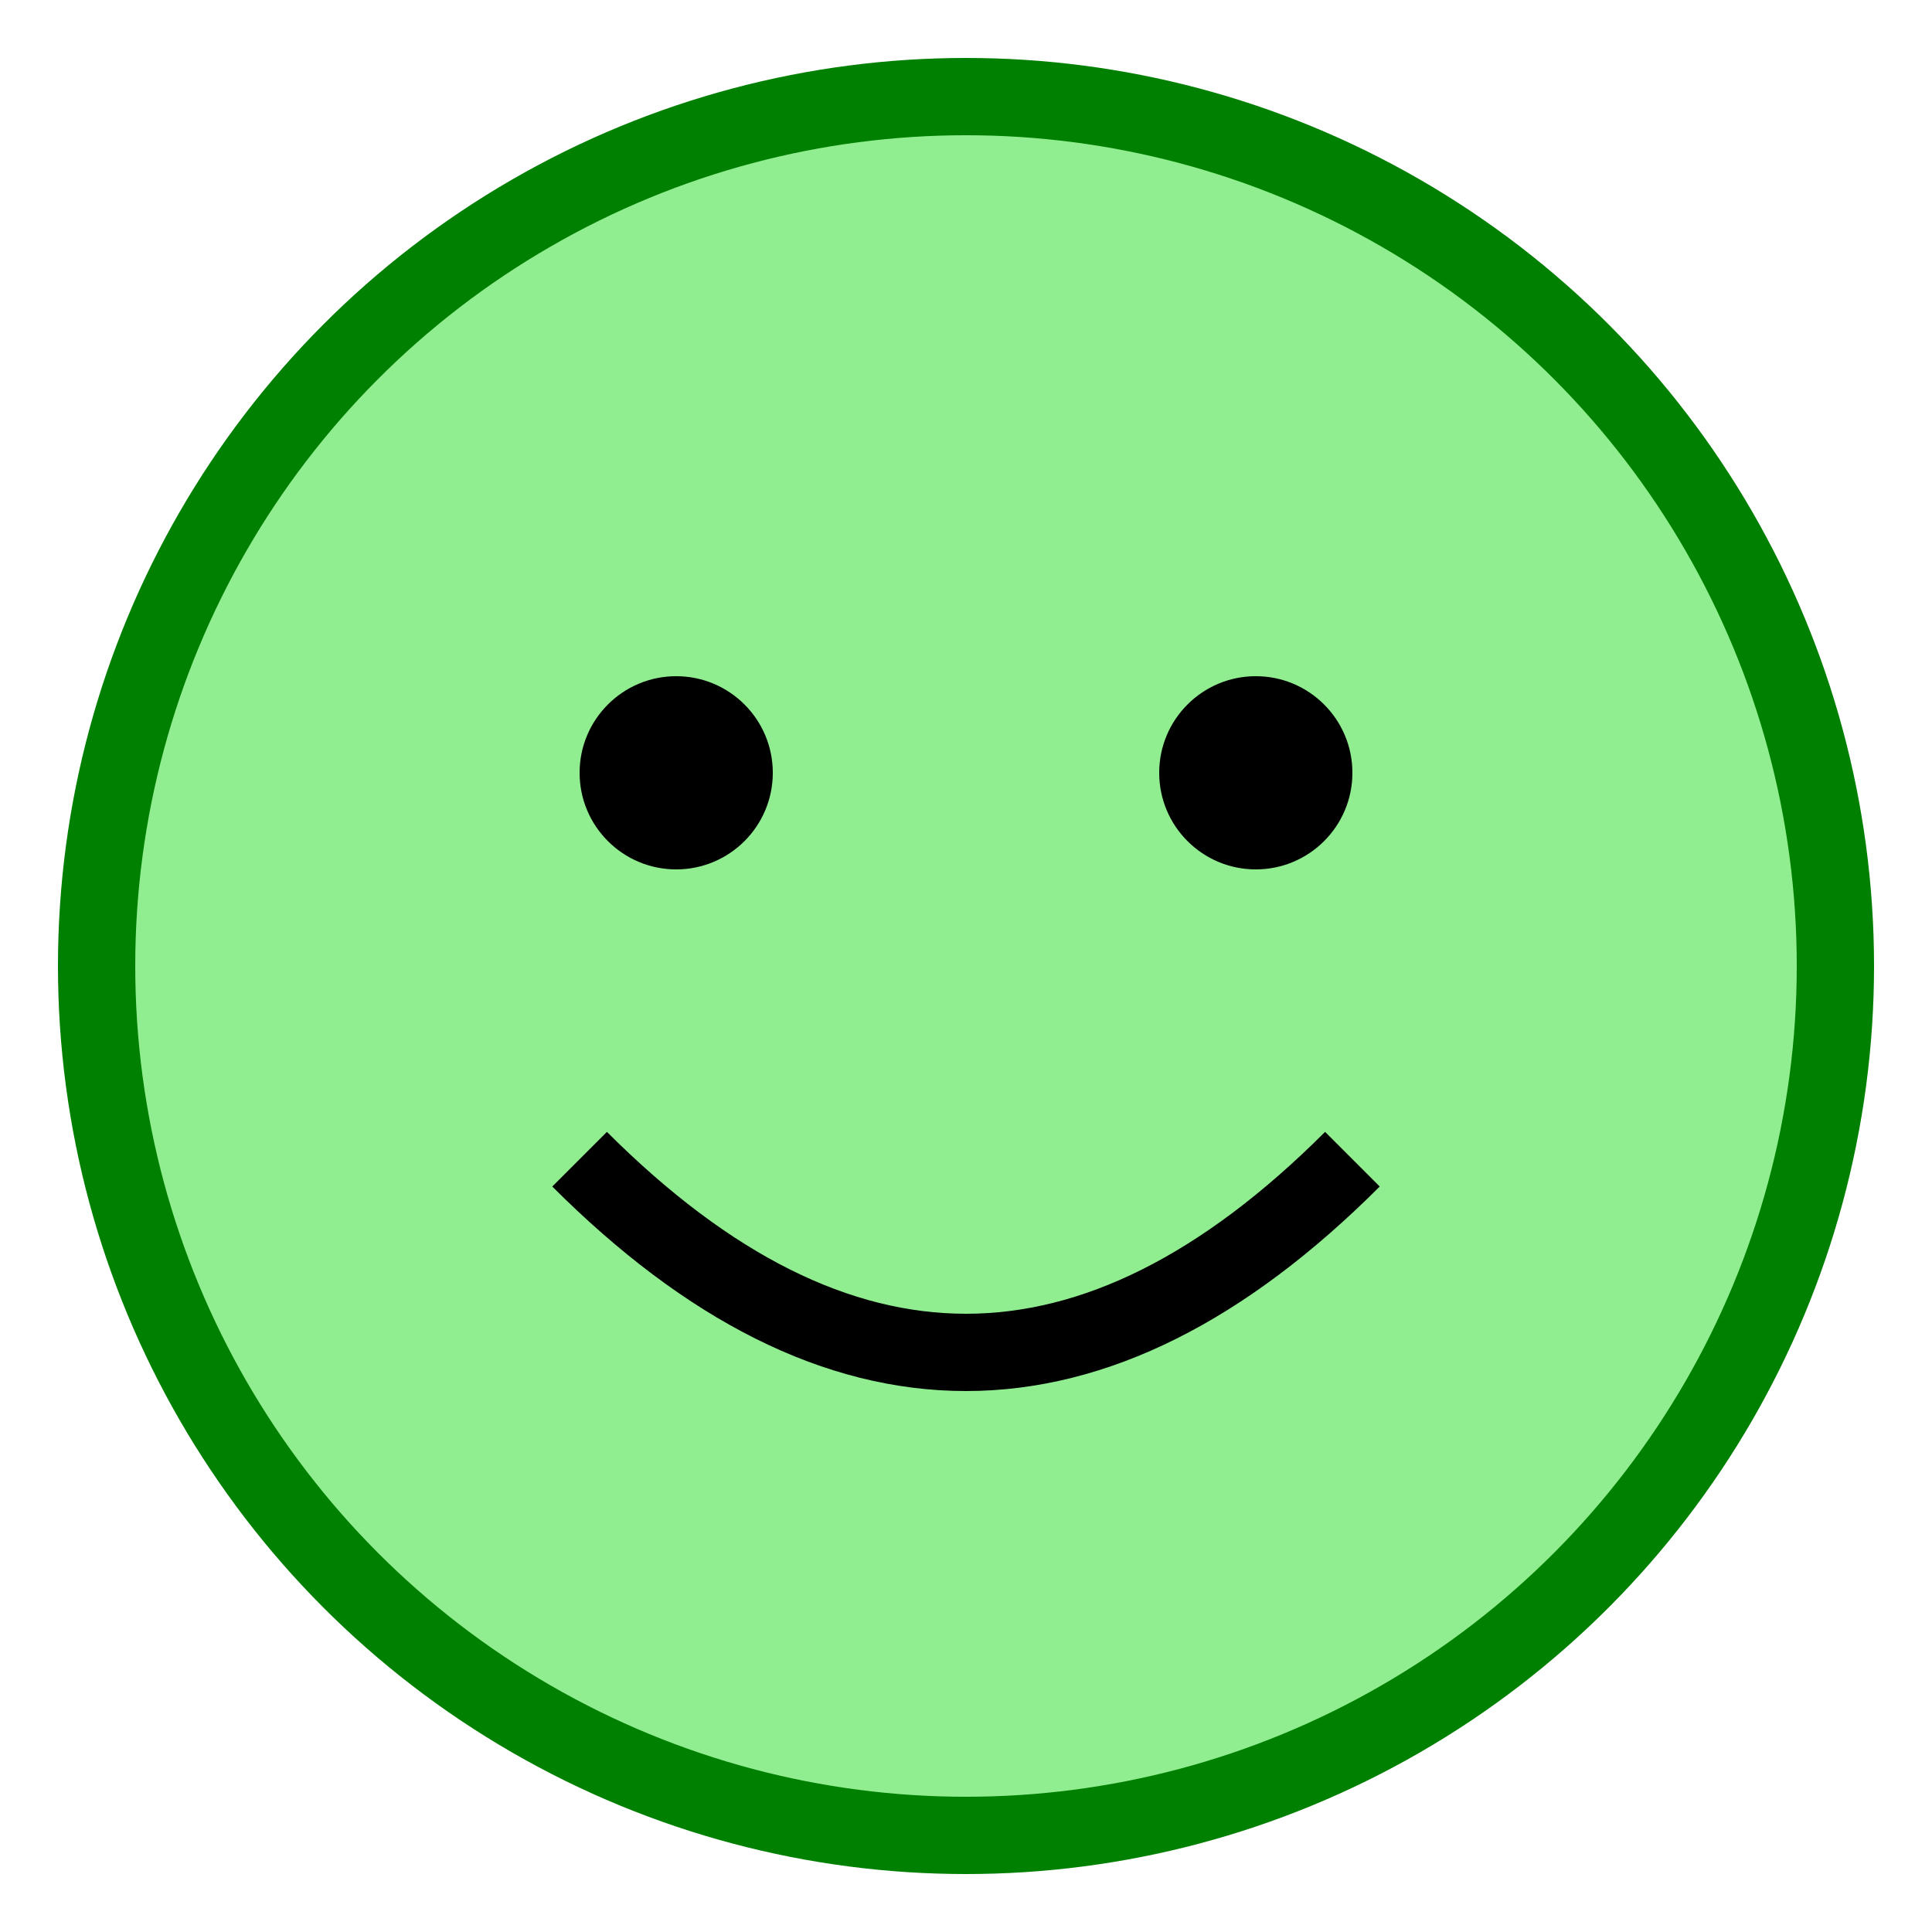
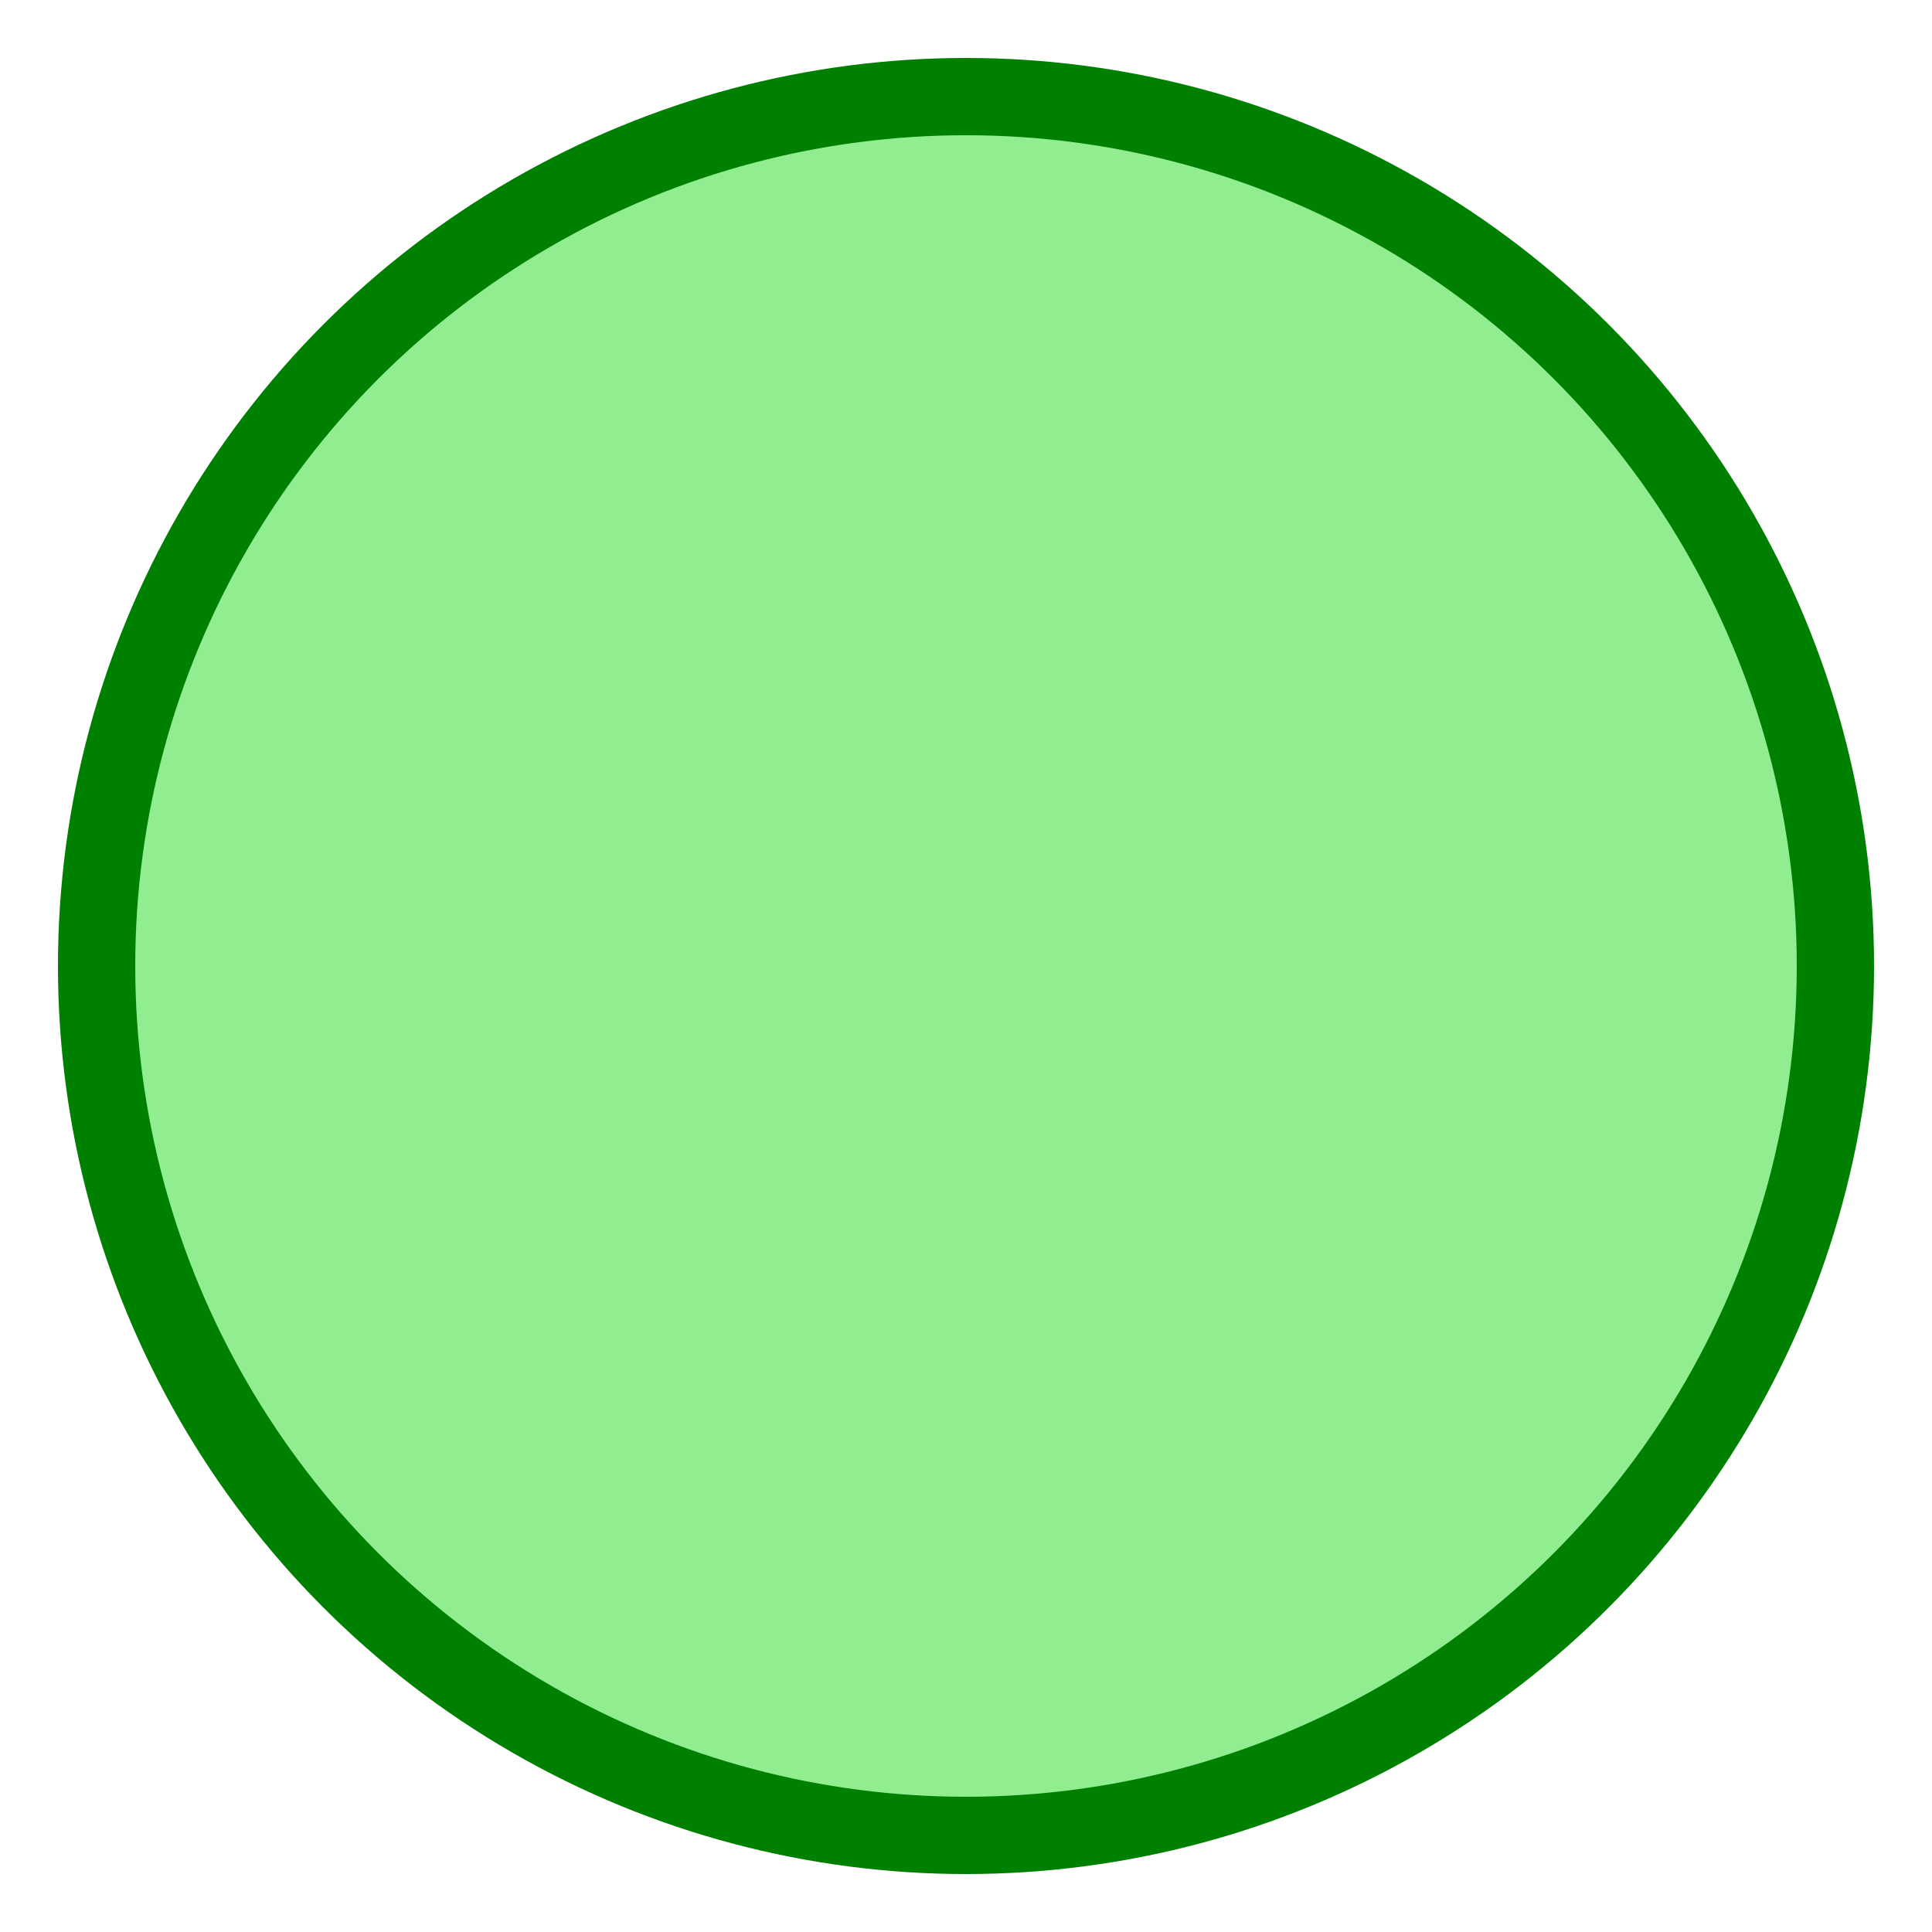
<svg xmlns="http://www.w3.org/2000/svg" viewBox="0 0 100 100">
  <circle cx="50" cy="50" r="45" stroke="green" stroke-width="4" fill="lightgreen" />
-   <circle cx="35" cy="40" r="5" fill="black" />
-   <circle cx="65" cy="40" r="5" fill="black" />
-   <path d="M30 60 Q50 80 70 60" stroke="black" stroke-width="4" fill="transparent" />
</svg>